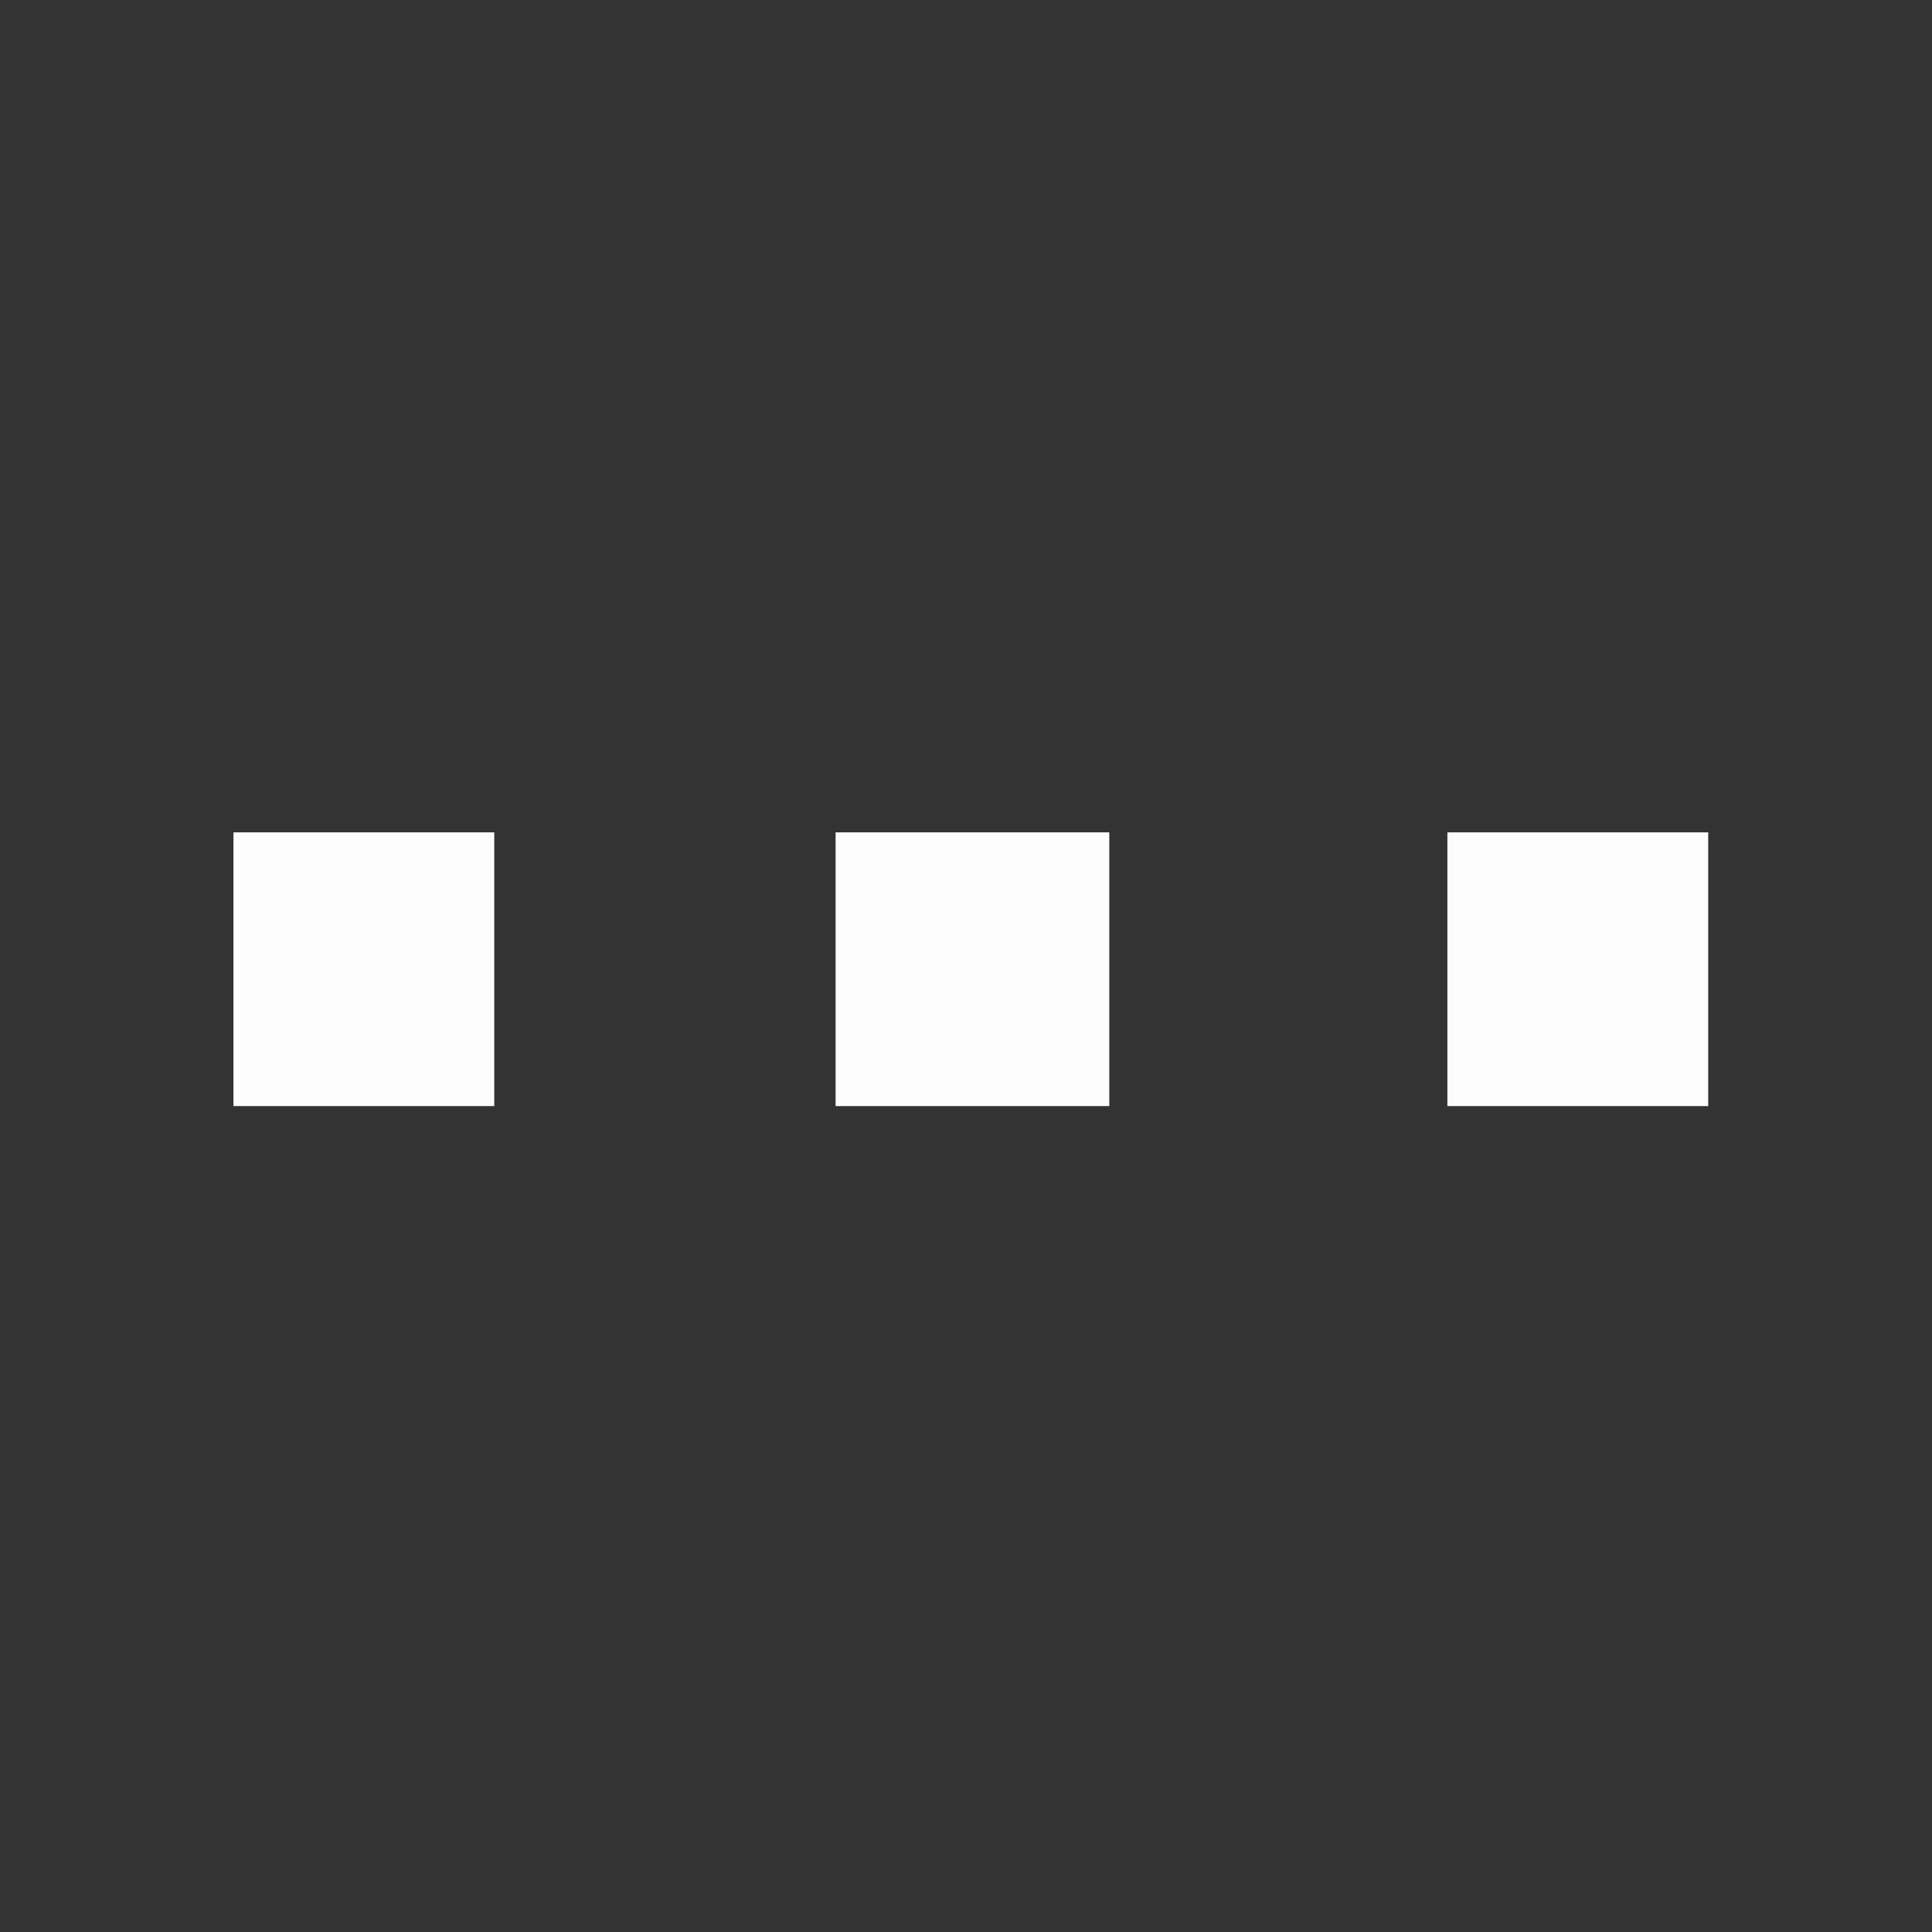
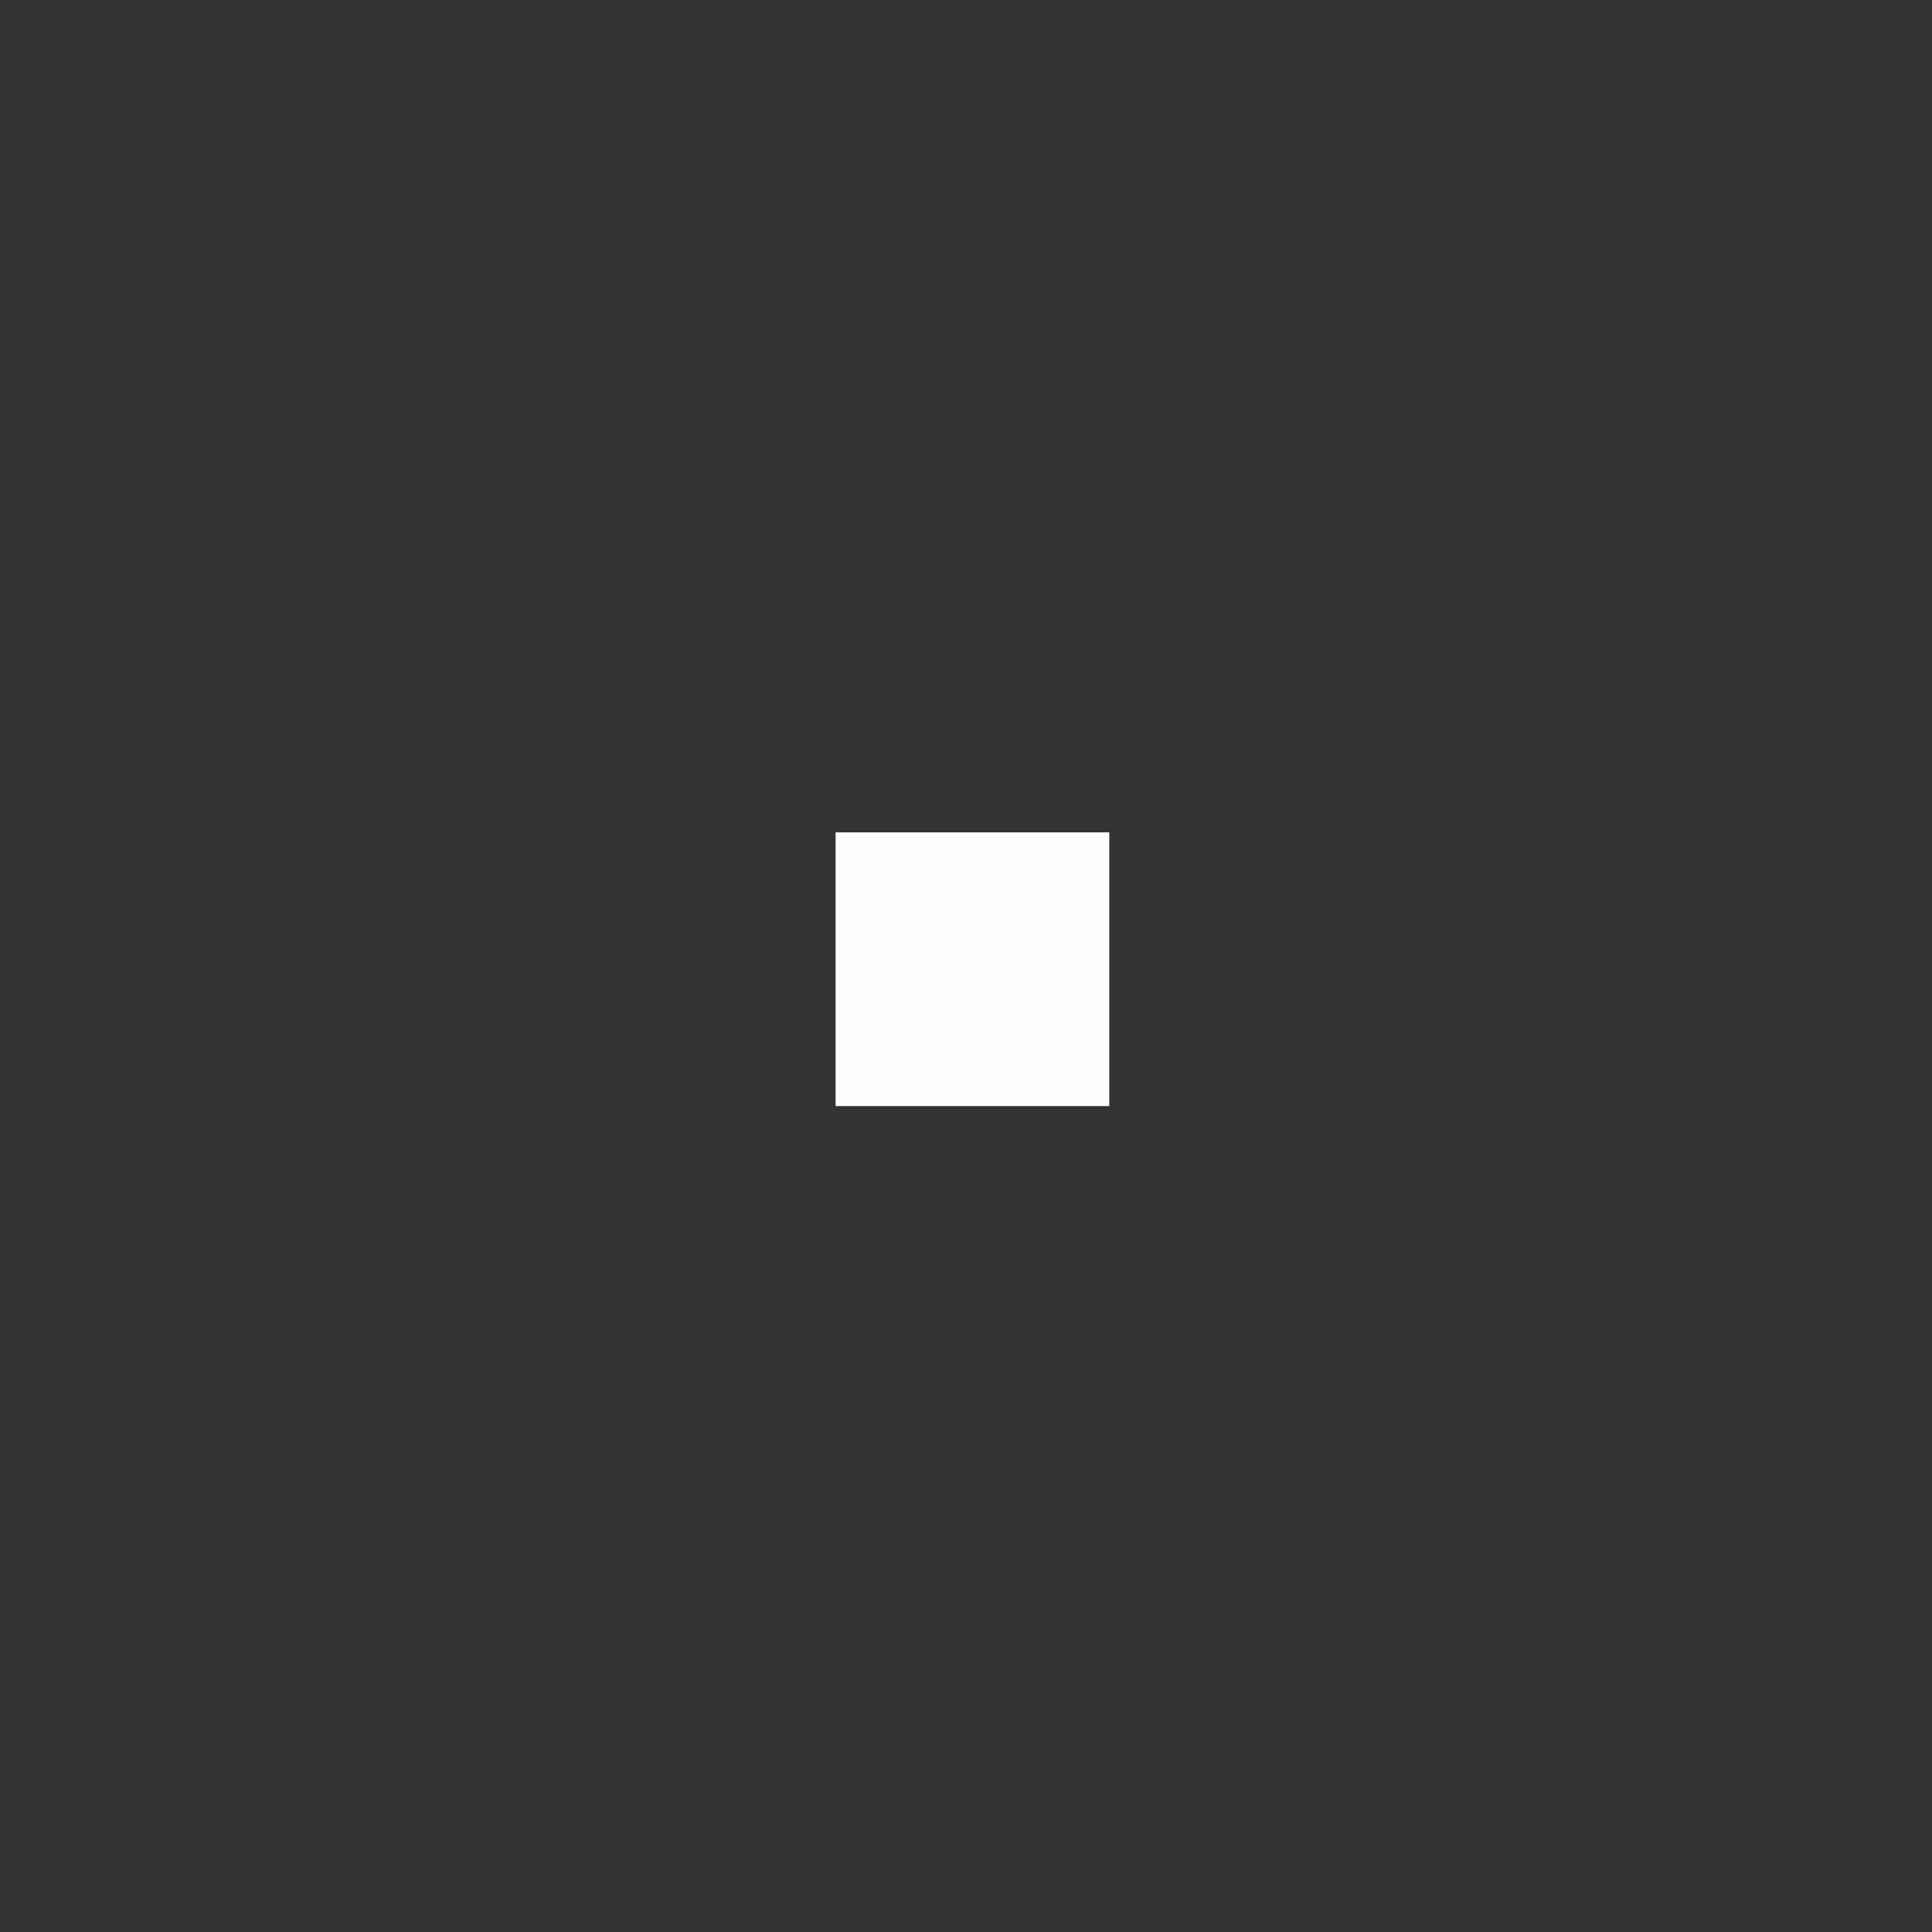
<svg xmlns="http://www.w3.org/2000/svg" version="1.1" width="600px" height="600px" style="shape-rendering:geometricPrecision; text-rendering:geometricPrecision; image-rendering:optimizeQuality; fill-rule:evenodd; clip-rule:evenodd">
  <rect width="100%" height="100%" fill="#333333" stroke="none" />
  <g>
-     <path style="opacity:0.989" fill="#fefffe" d="M 72.5,258.5 C 99.5,258.5 126.5,258.5 153.5,258.5C 153.5,286.833 153.5,315.167 153.5,343.5C 126.5,343.5 99.5,343.5 72.5,343.5C 72.5,315.167 72.5,286.833 72.5,258.5 Z" />
+     </g>
+   <g>
+     <path style="opacity:0.987" fill="#fefffe" d="M 259.5,258.5 C 287.833,258.5 316.167,258.5 344.5,258.5C 344.5,286.833 344.5,315.167 344.5,343.5C 316.167,343.5 287.833,343.5 259.5,343.5Z" />
  </g>
  <g>
-     <path style="opacity:0.987" fill="#fefffe" d="M 259.5,258.5 C 287.833,258.5 316.167,258.5 344.5,258.5C 344.5,286.833 344.5,315.167 344.5,343.5C 316.167,343.5 287.833,343.5 259.5,343.5C 259.5,315.167 259.5,286.833 259.5,258.5 Z" />
-   </g>
-   <g>
-     <path style="opacity:0.984" fill="#fefffe" d="M 449.5,258.5 C 476.5,258.5 503.5,258.5 530.5,258.5C 530.5,286.833 530.5,315.167 530.5,343.5C 503.5,343.5 476.5,343.5 449.5,343.5C 449.5,315.167 449.5,286.833 449.5,258.5 Z" />
-   </g>
+     </g>
</svg>